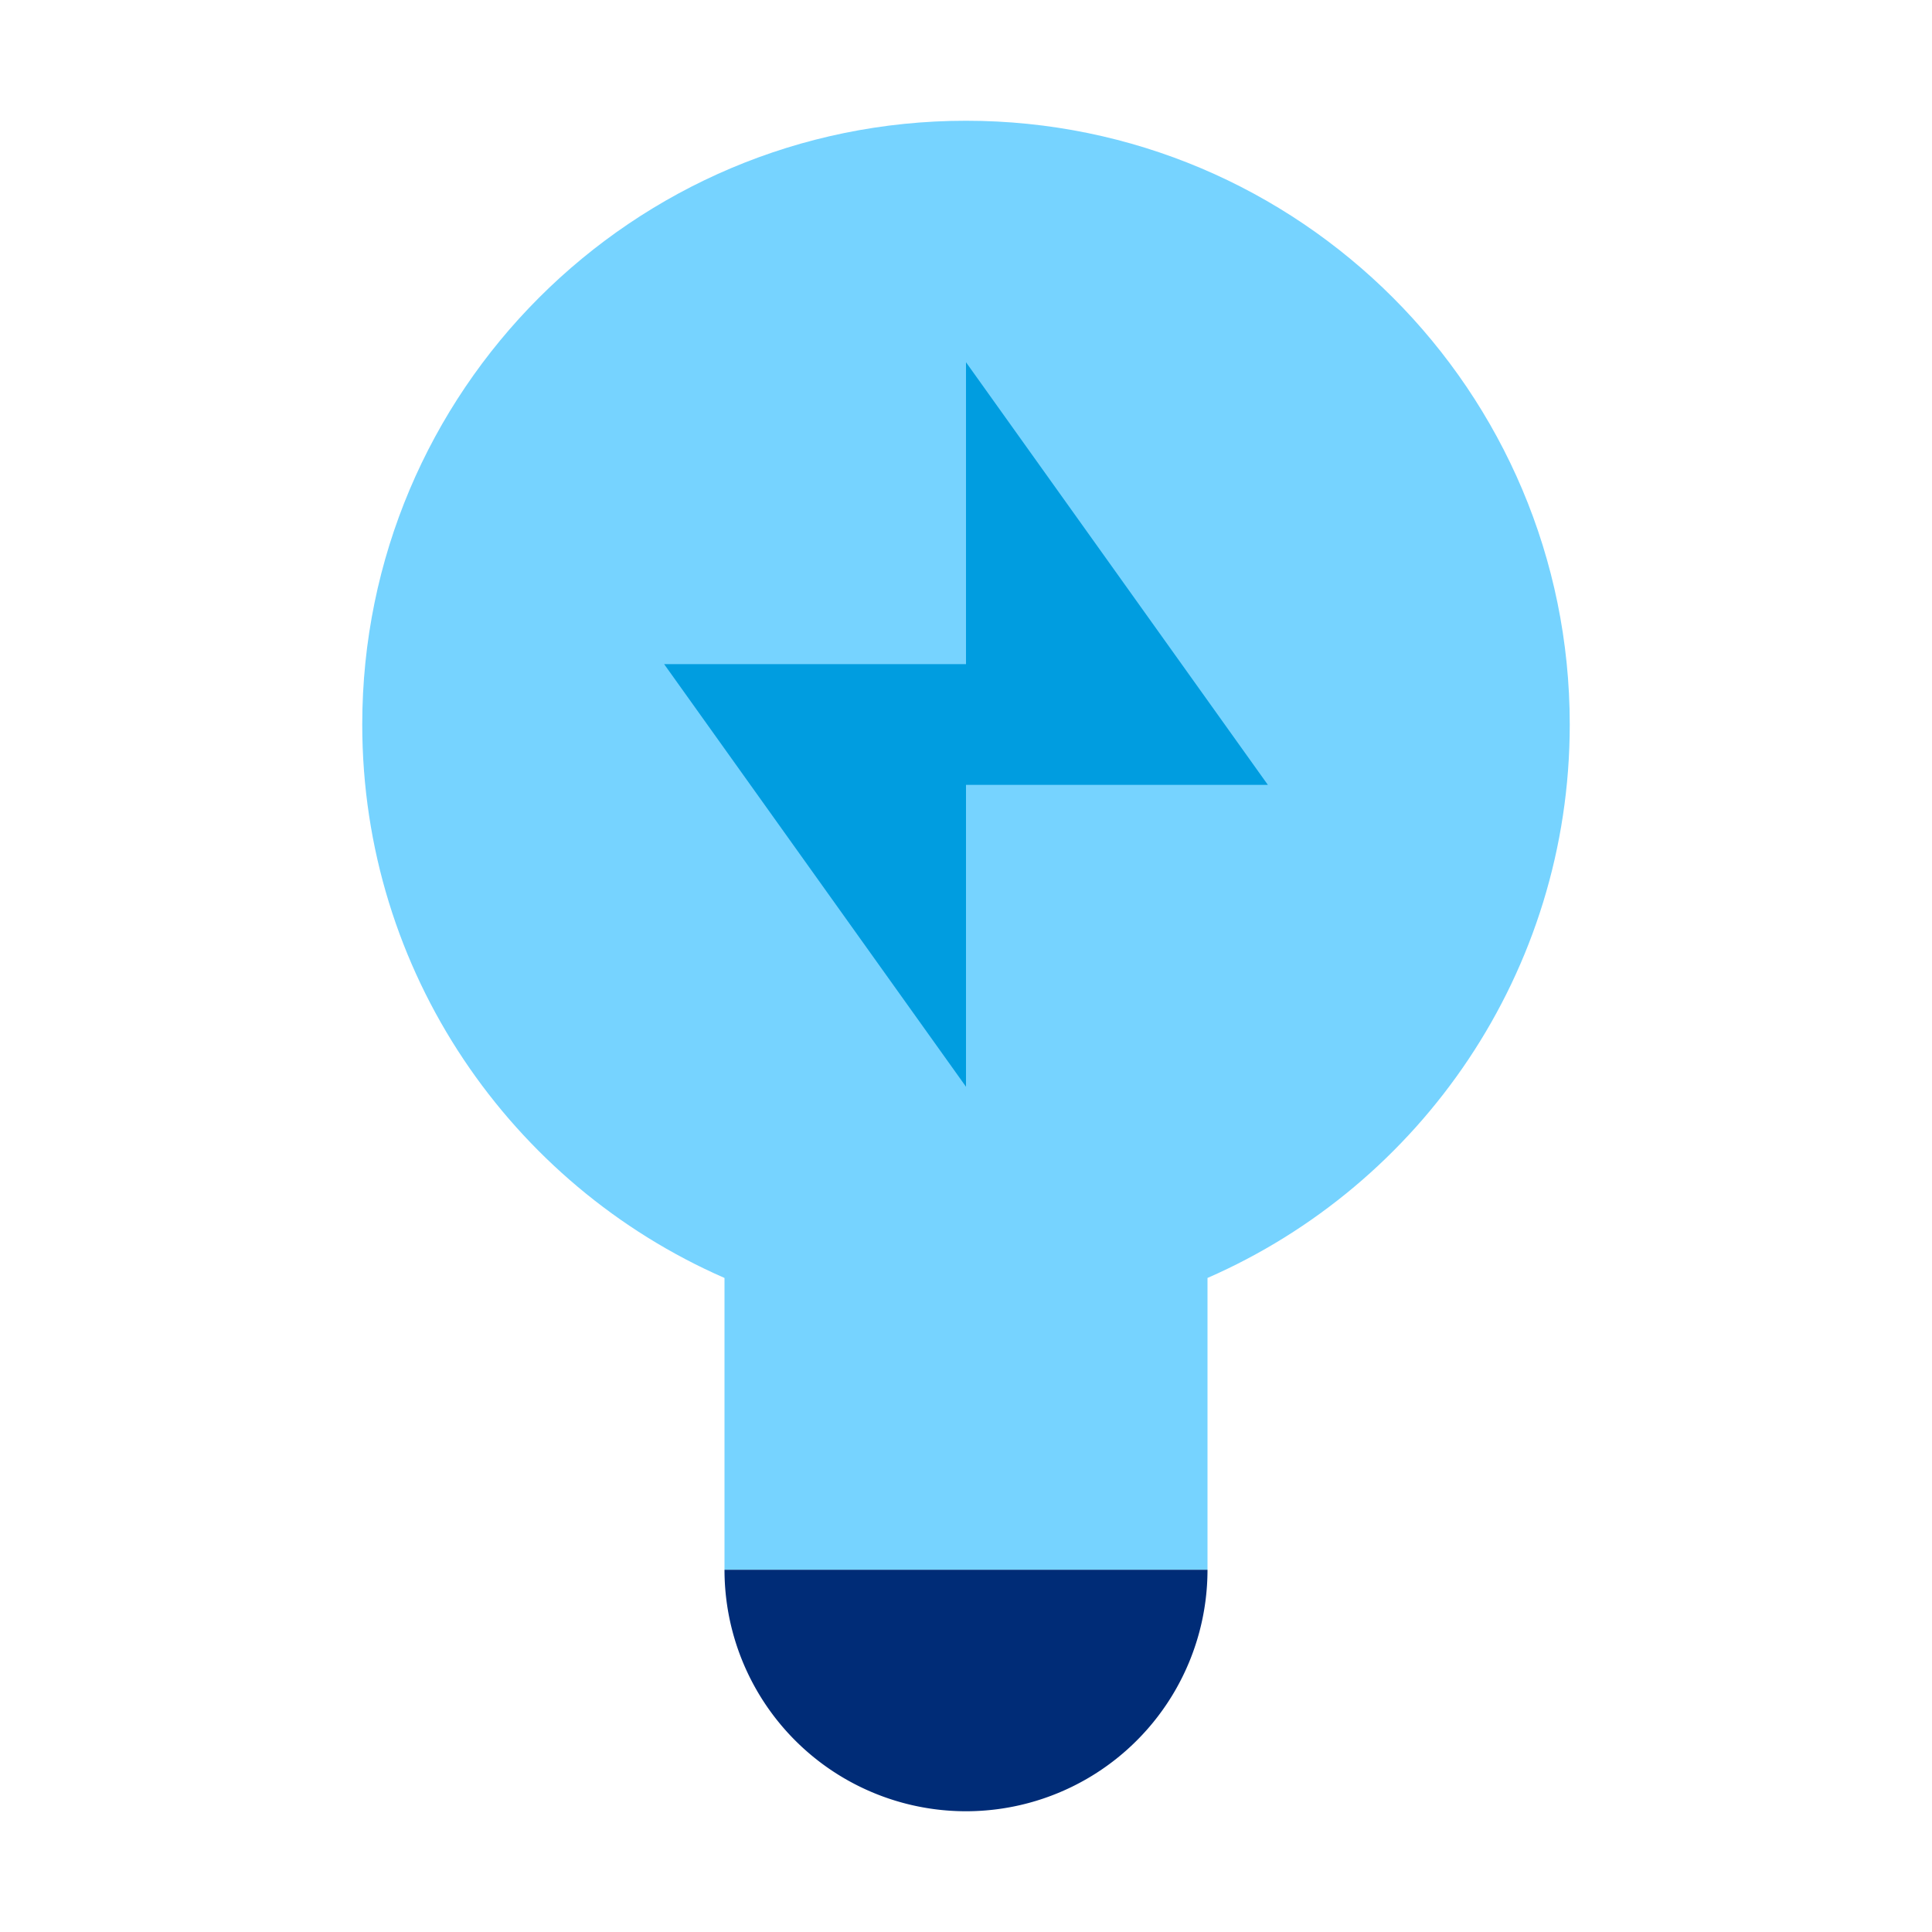
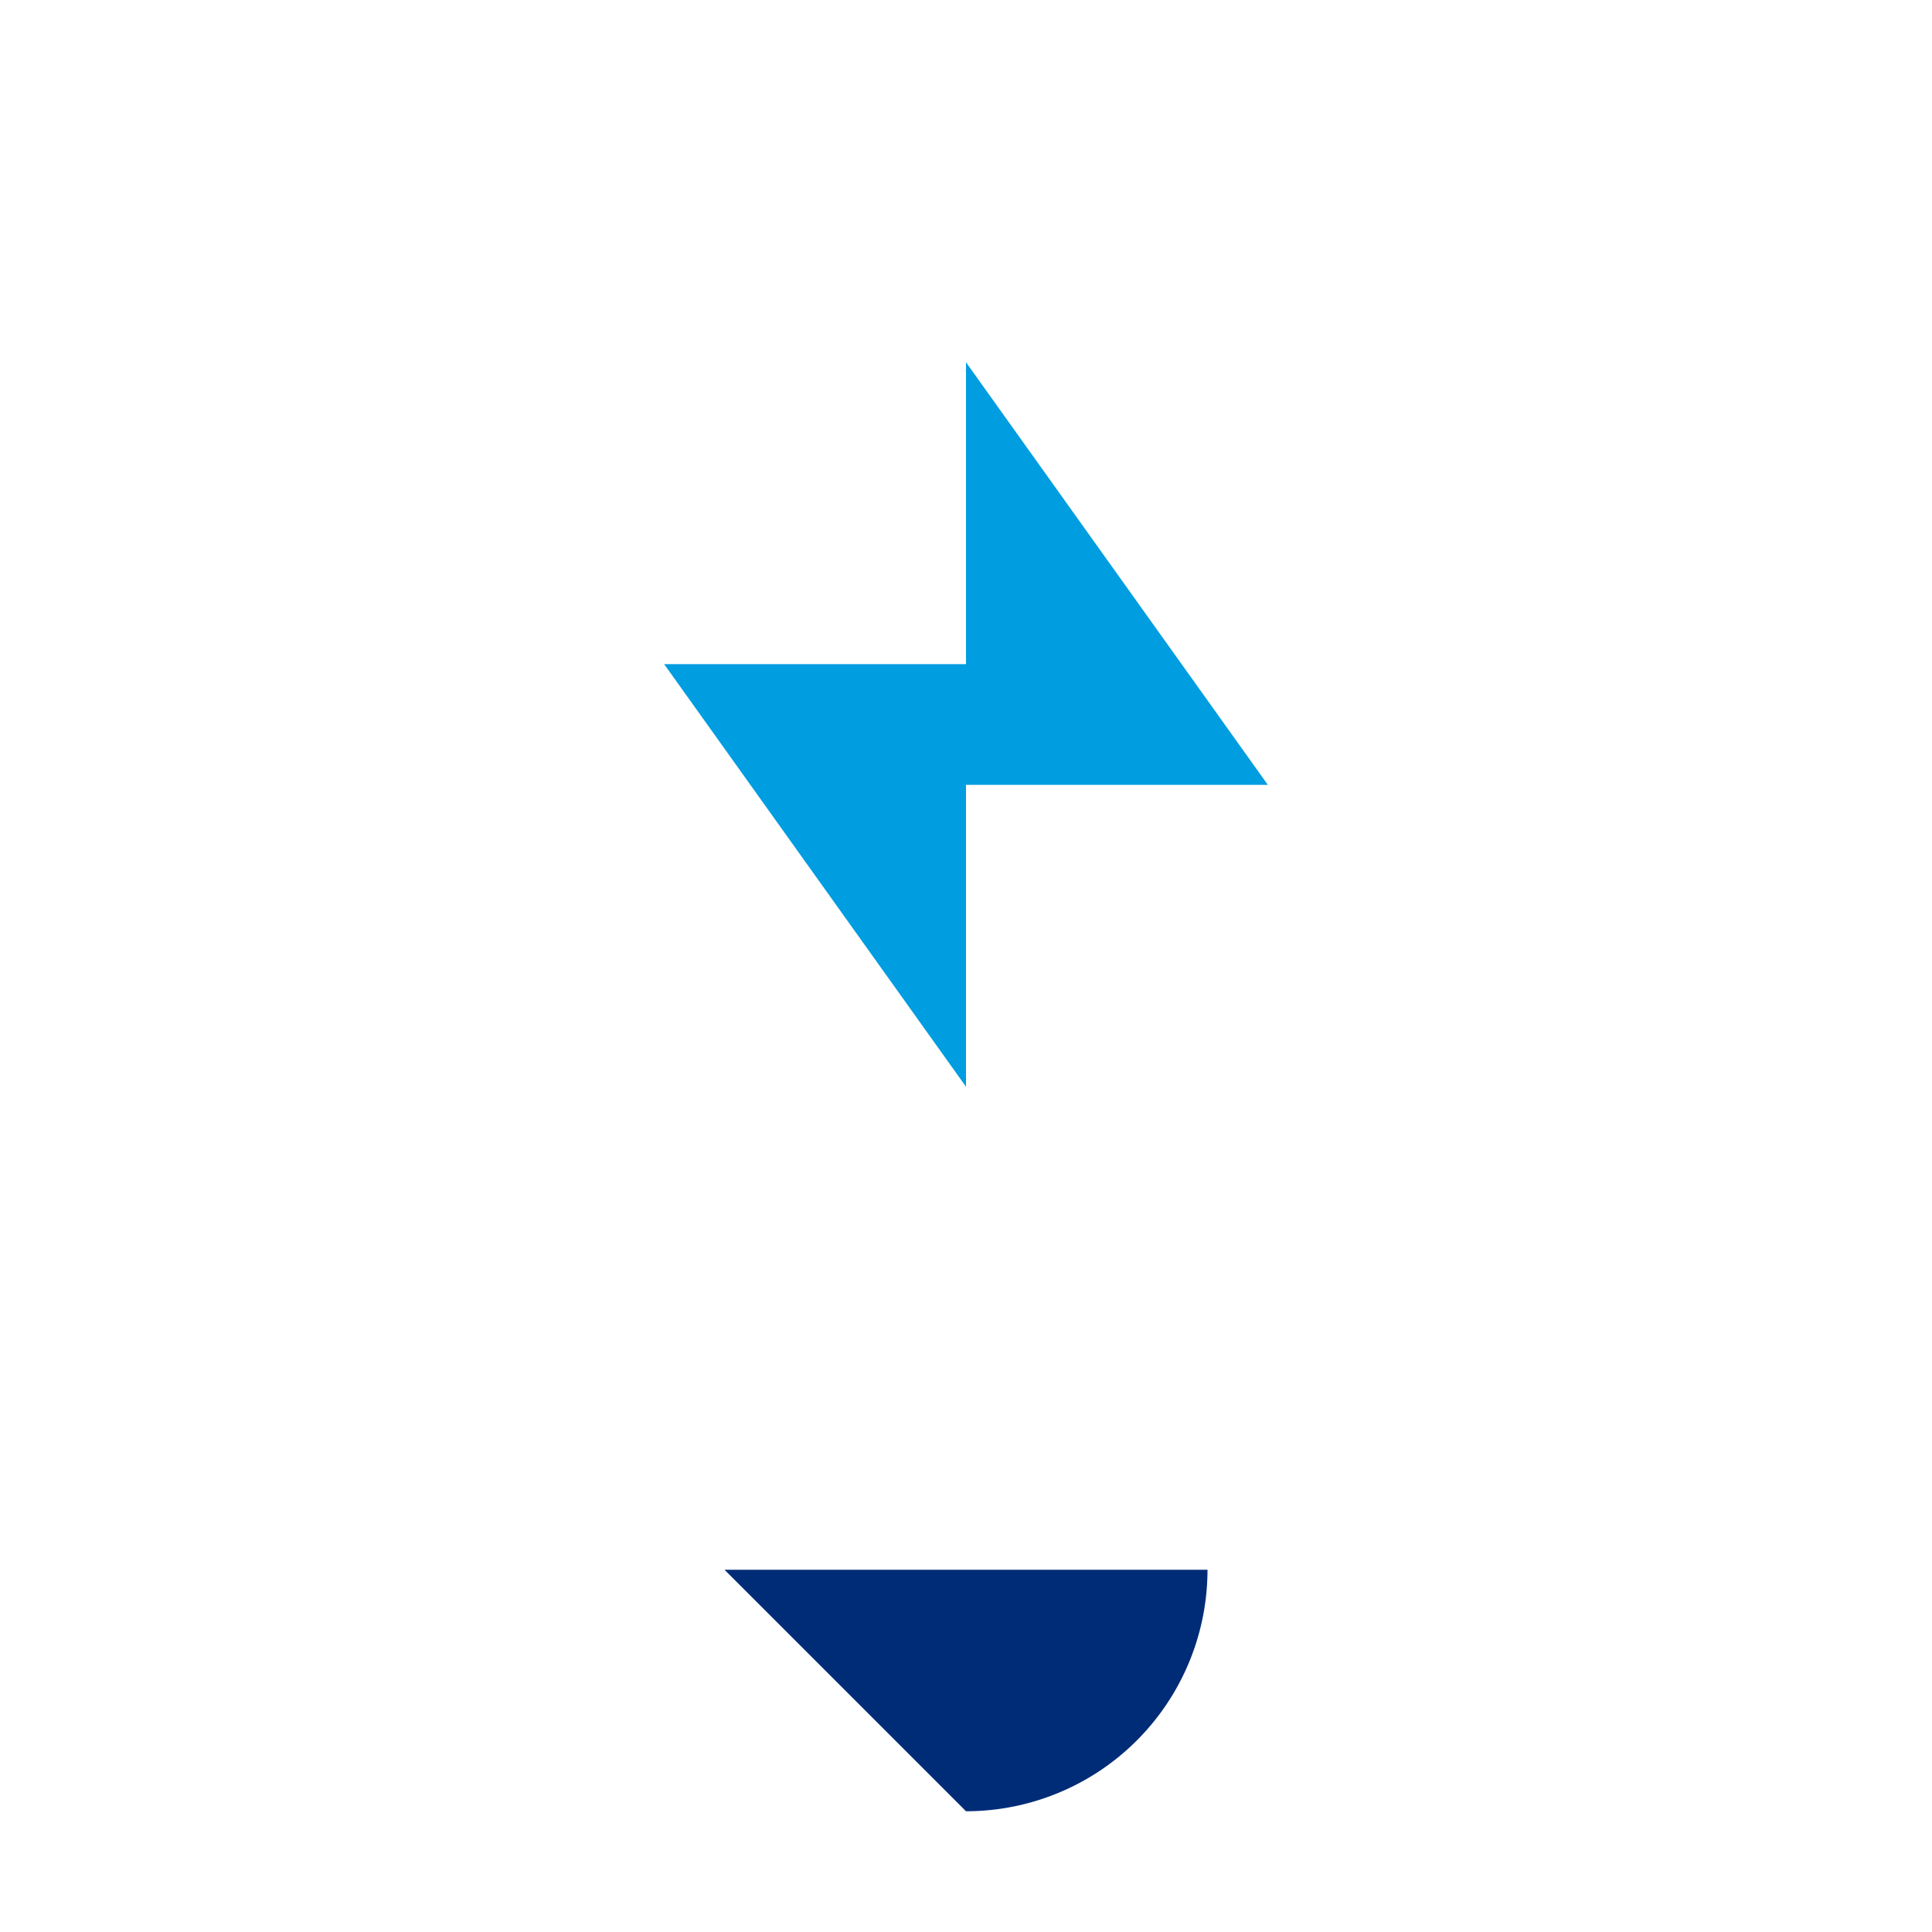
<svg xmlns="http://www.w3.org/2000/svg" viewBox="0 0 32 32">
  <switch>
    <g>
-       <path fill="#76d3ff" d="M26 12c0-5.522-4.477-10-10-10S6 6.478 6 12c0 4.1 2.468 7.624 6 9.167V26h8v-4.833c3.532-1.543 6-5.067 6-9.167z" />
      <path fill="#009de0" d="M16 6v5h-5l5 7v-5h5z" />
-       <path fill="#002c77" d="M16 30a4 4 0 0 0 4-4h-8a4 4 0 0 0 4 4z" />
+       <path fill="#002c77" d="M16 30a4 4 0 0 0 4-4h-8z" />
    </g>
  </switch>
</svg>